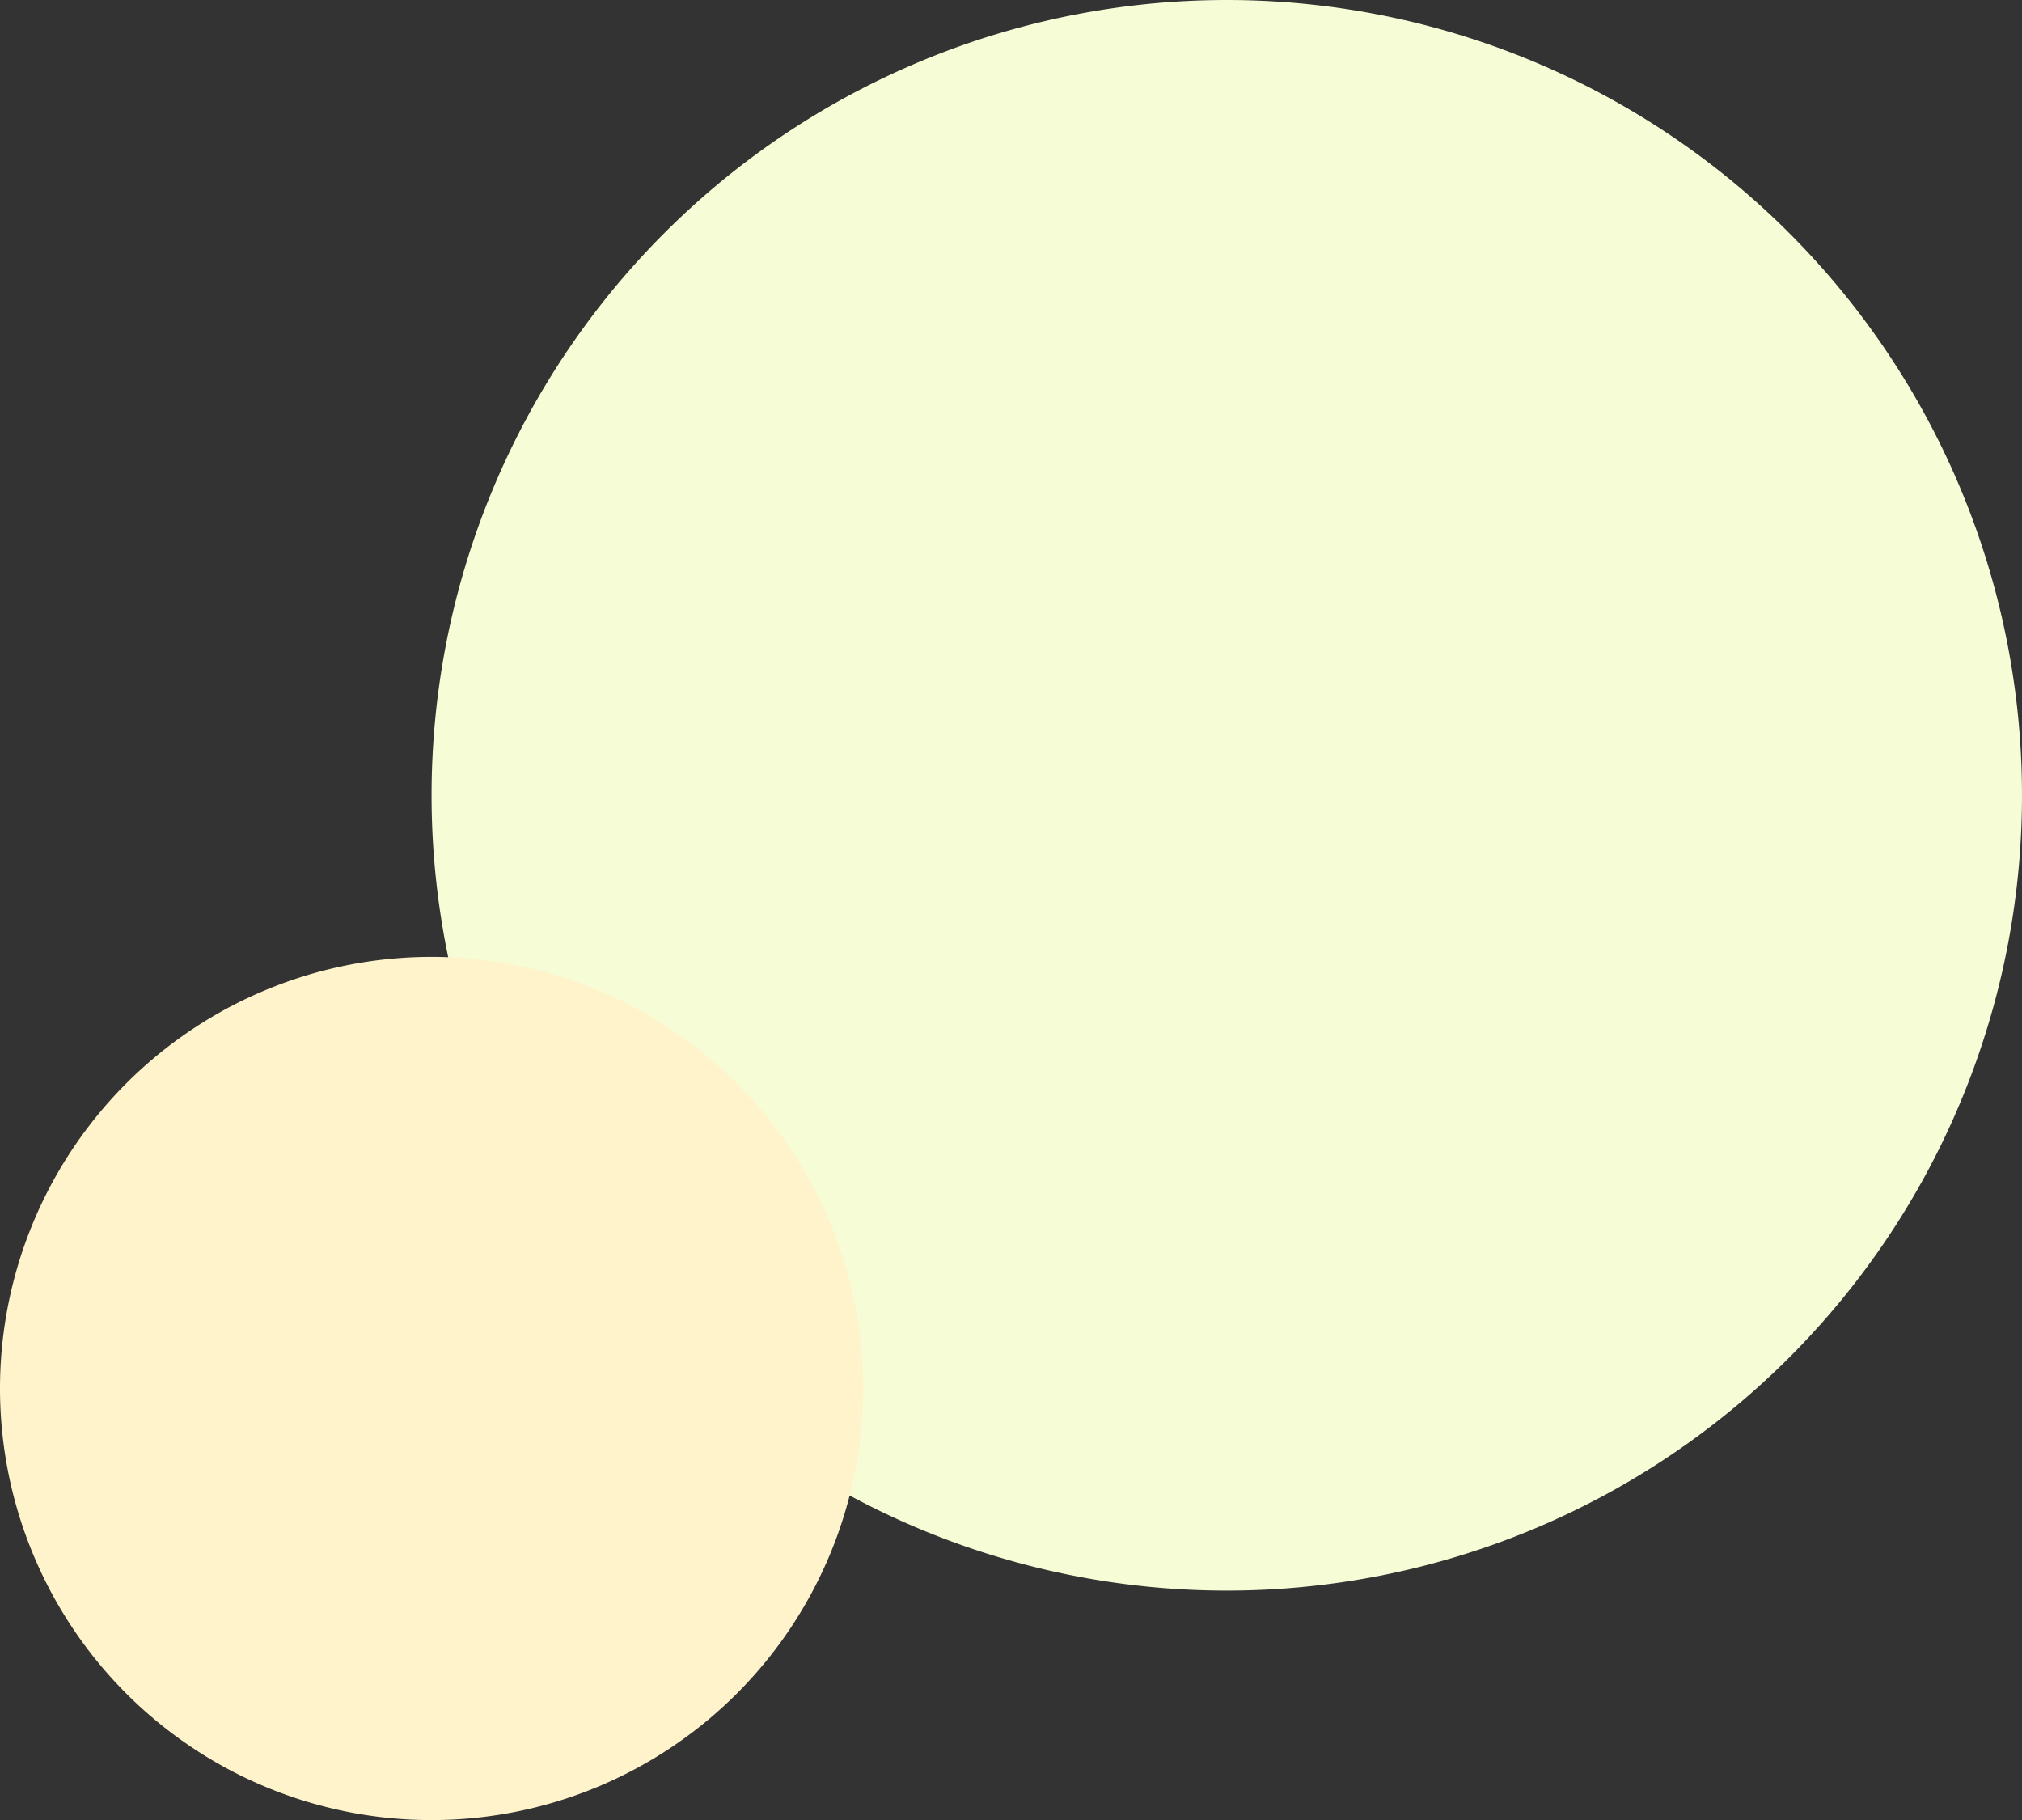
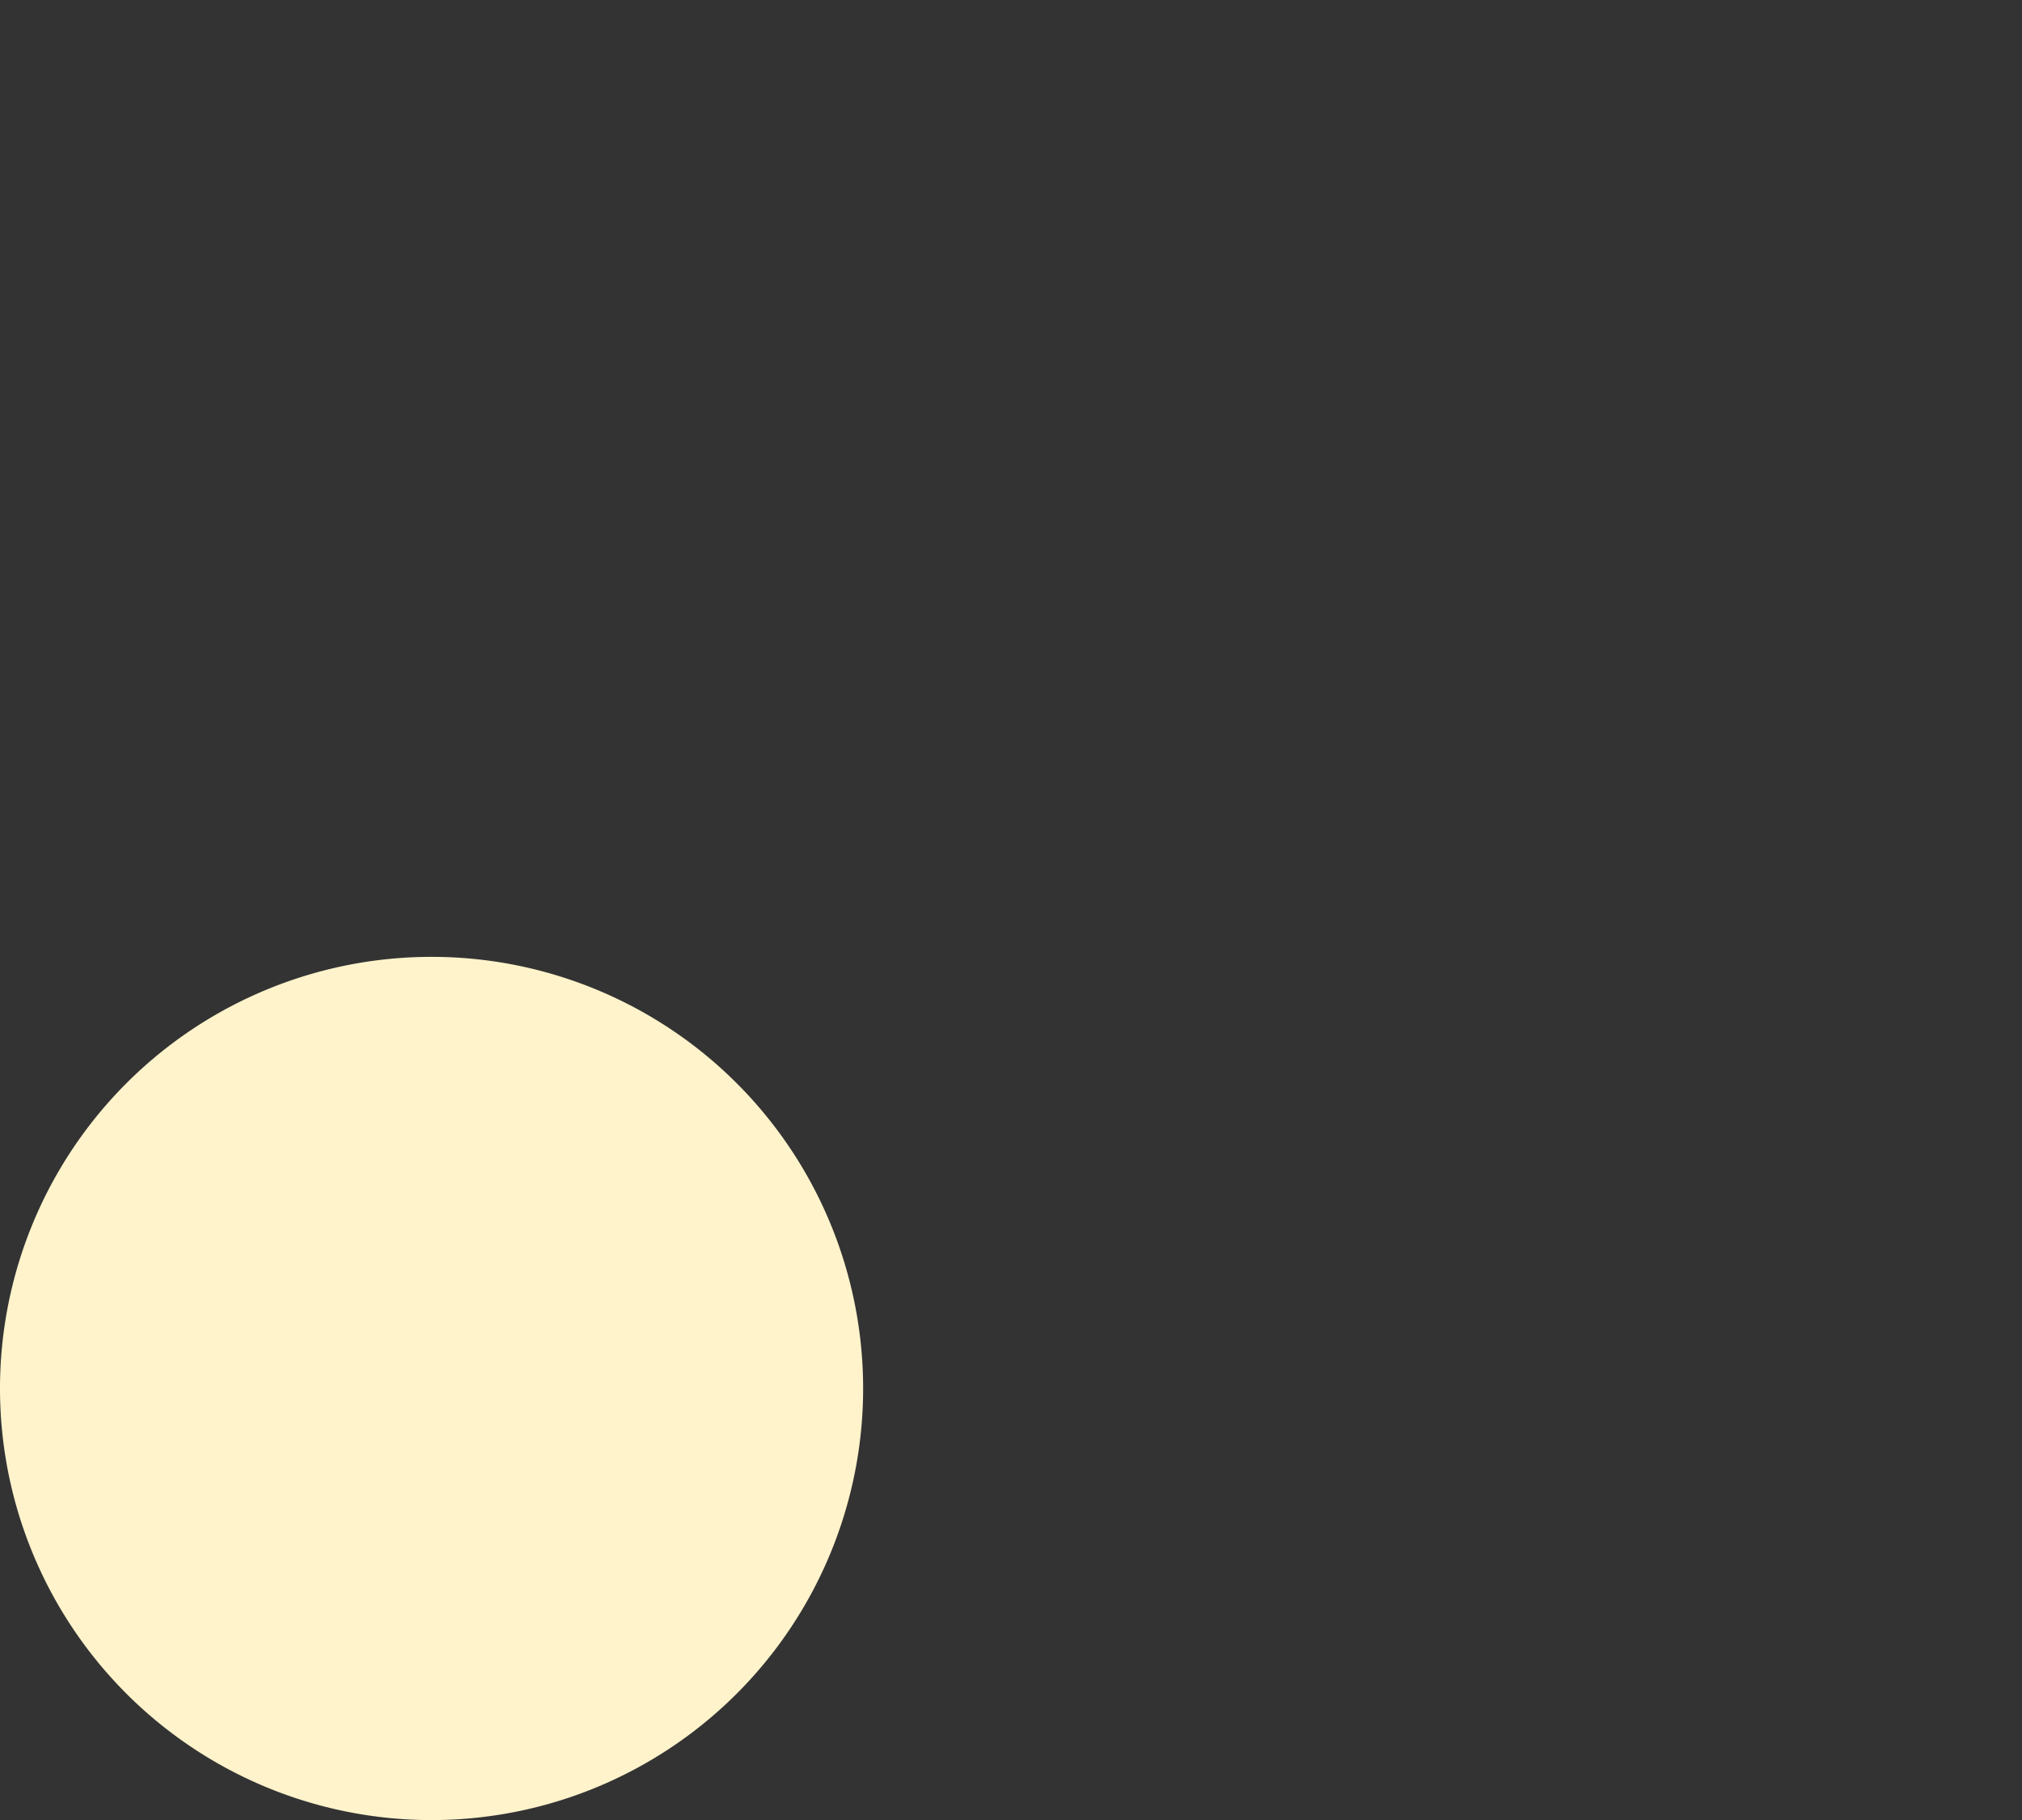
<svg xmlns="http://www.w3.org/2000/svg" width="305.124" height="274.624">
  <rect width="100%" height="100%" fill="#333333" stroke="none" />
-   <path d="M185.124 0a120 120 0 11-120 120 120 120 0 01120-120z" fill="#f6fcd5" />
  <path d="M65.124 144.375A65.124 65.124 0 110 209.499a65.124 65.124 0 0165.124-65.124z" fill="#fff3cb" />
</svg>